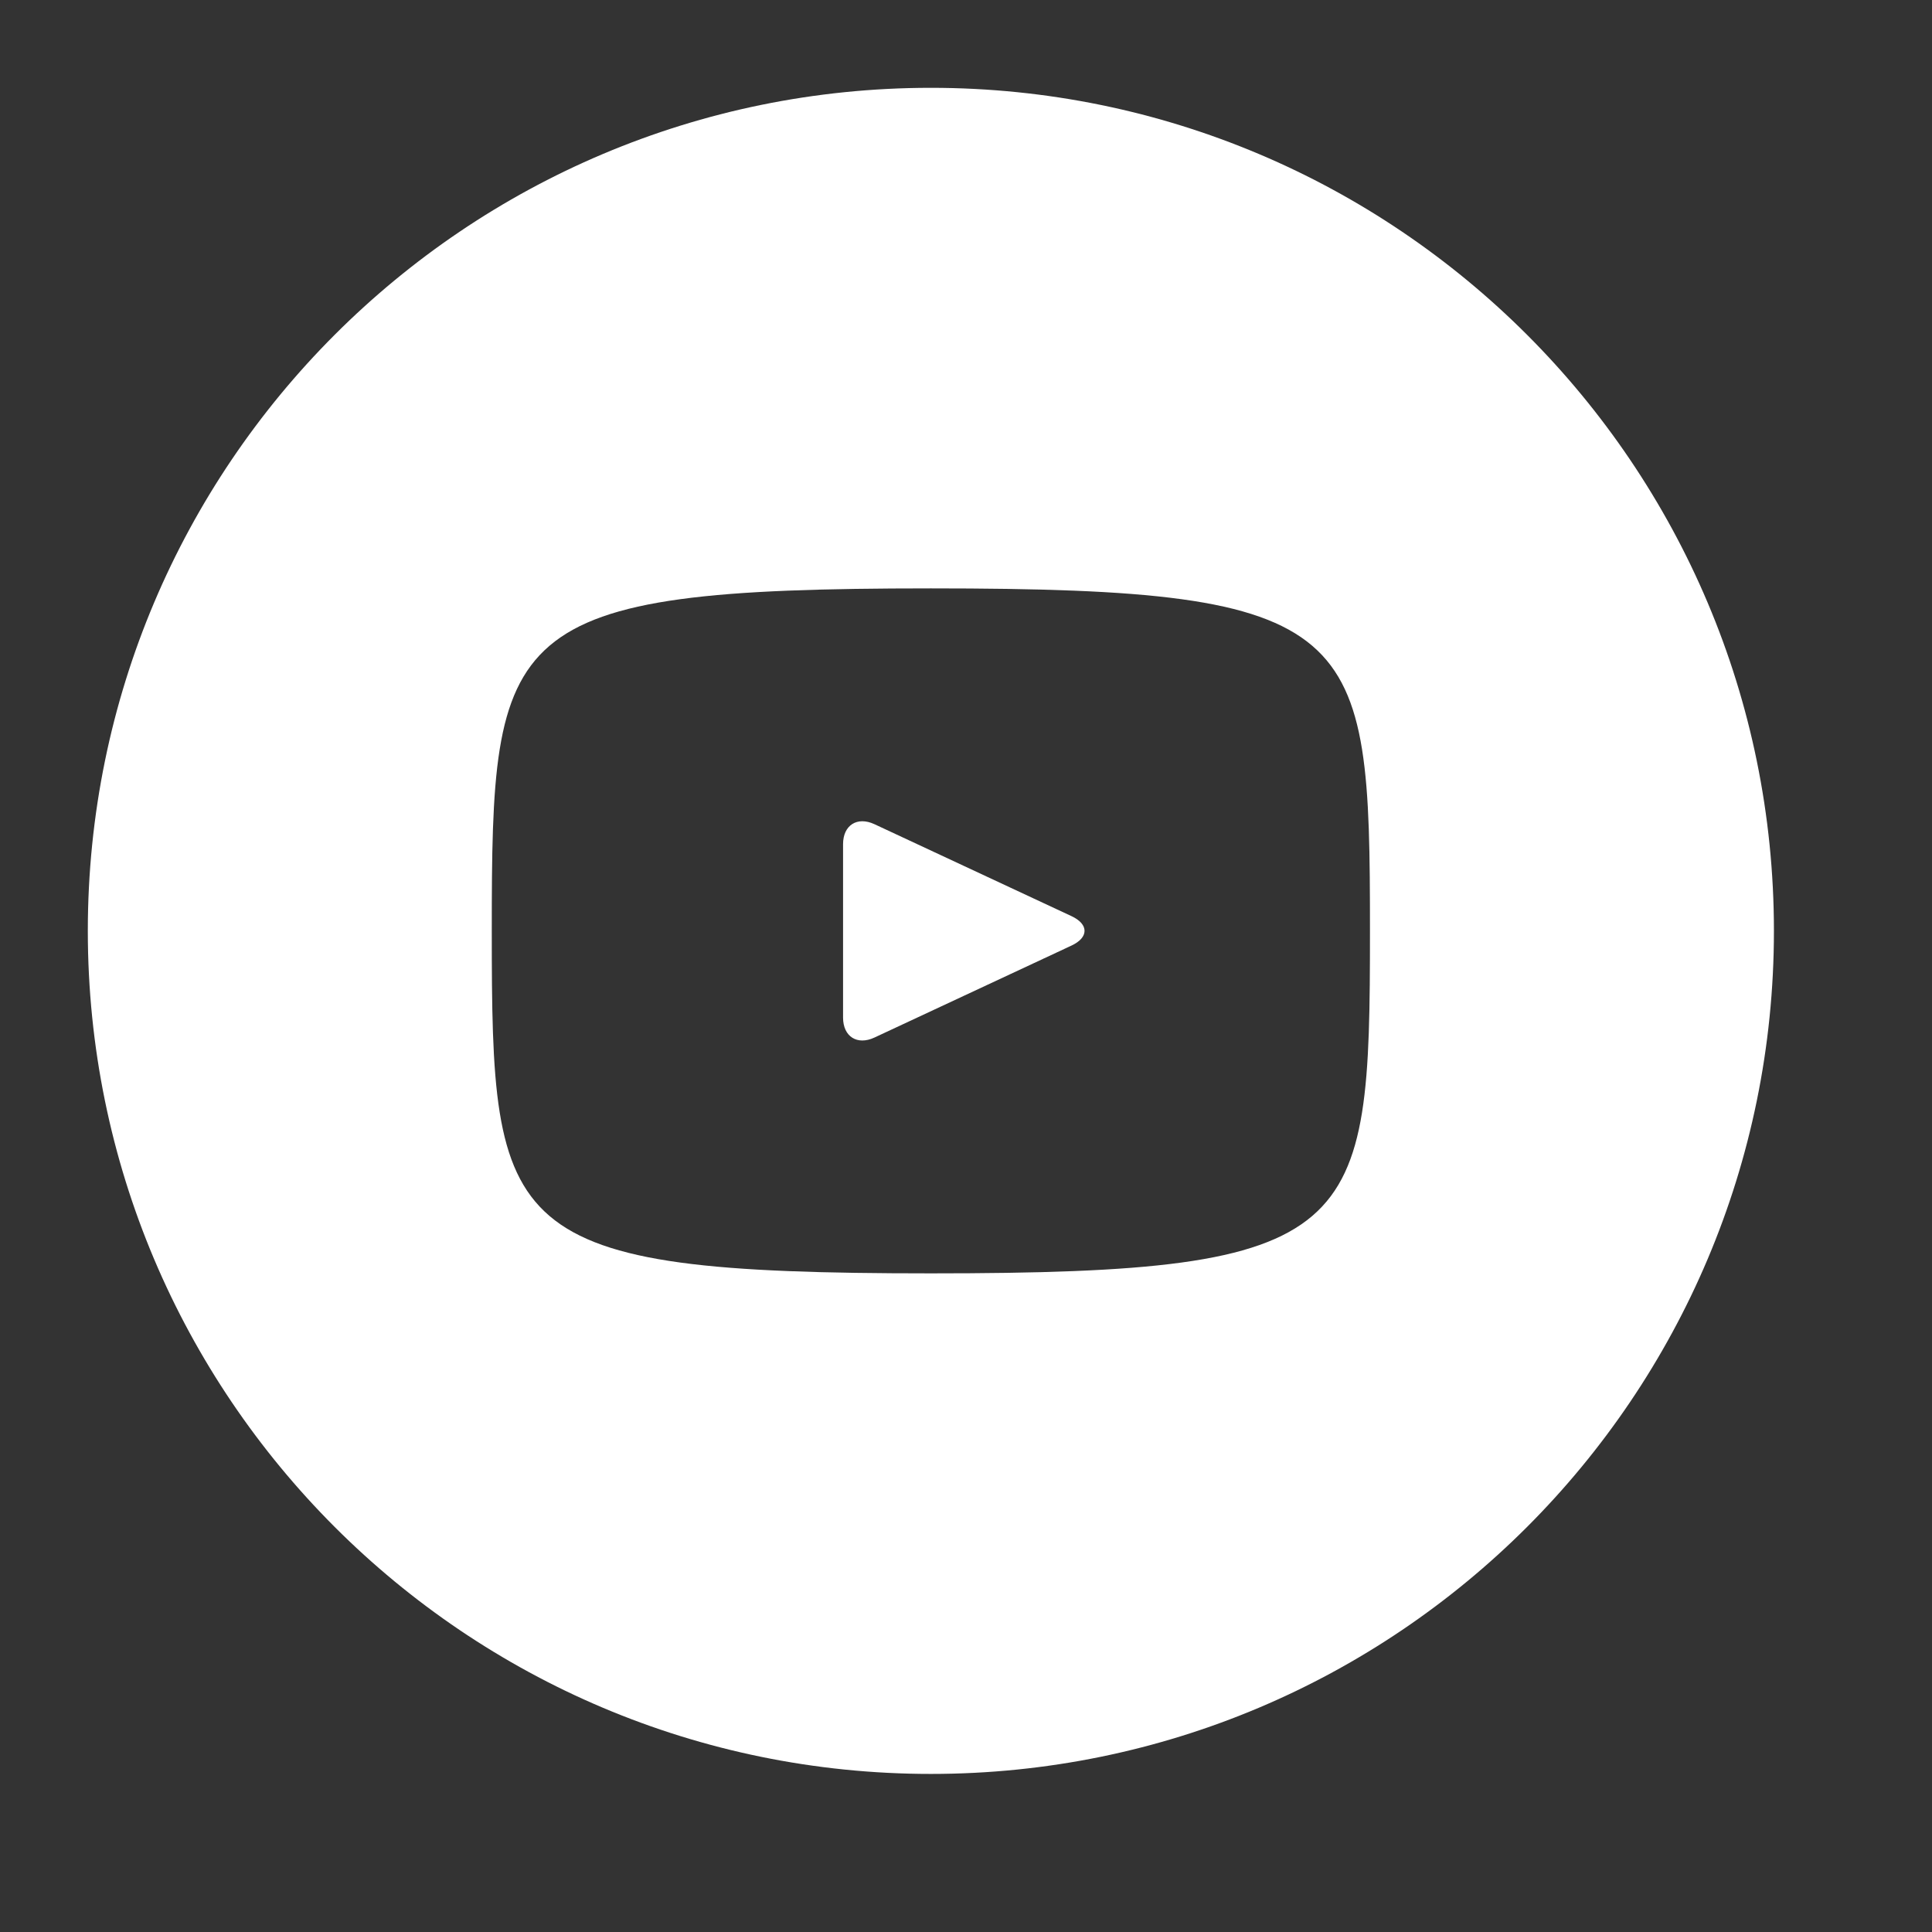
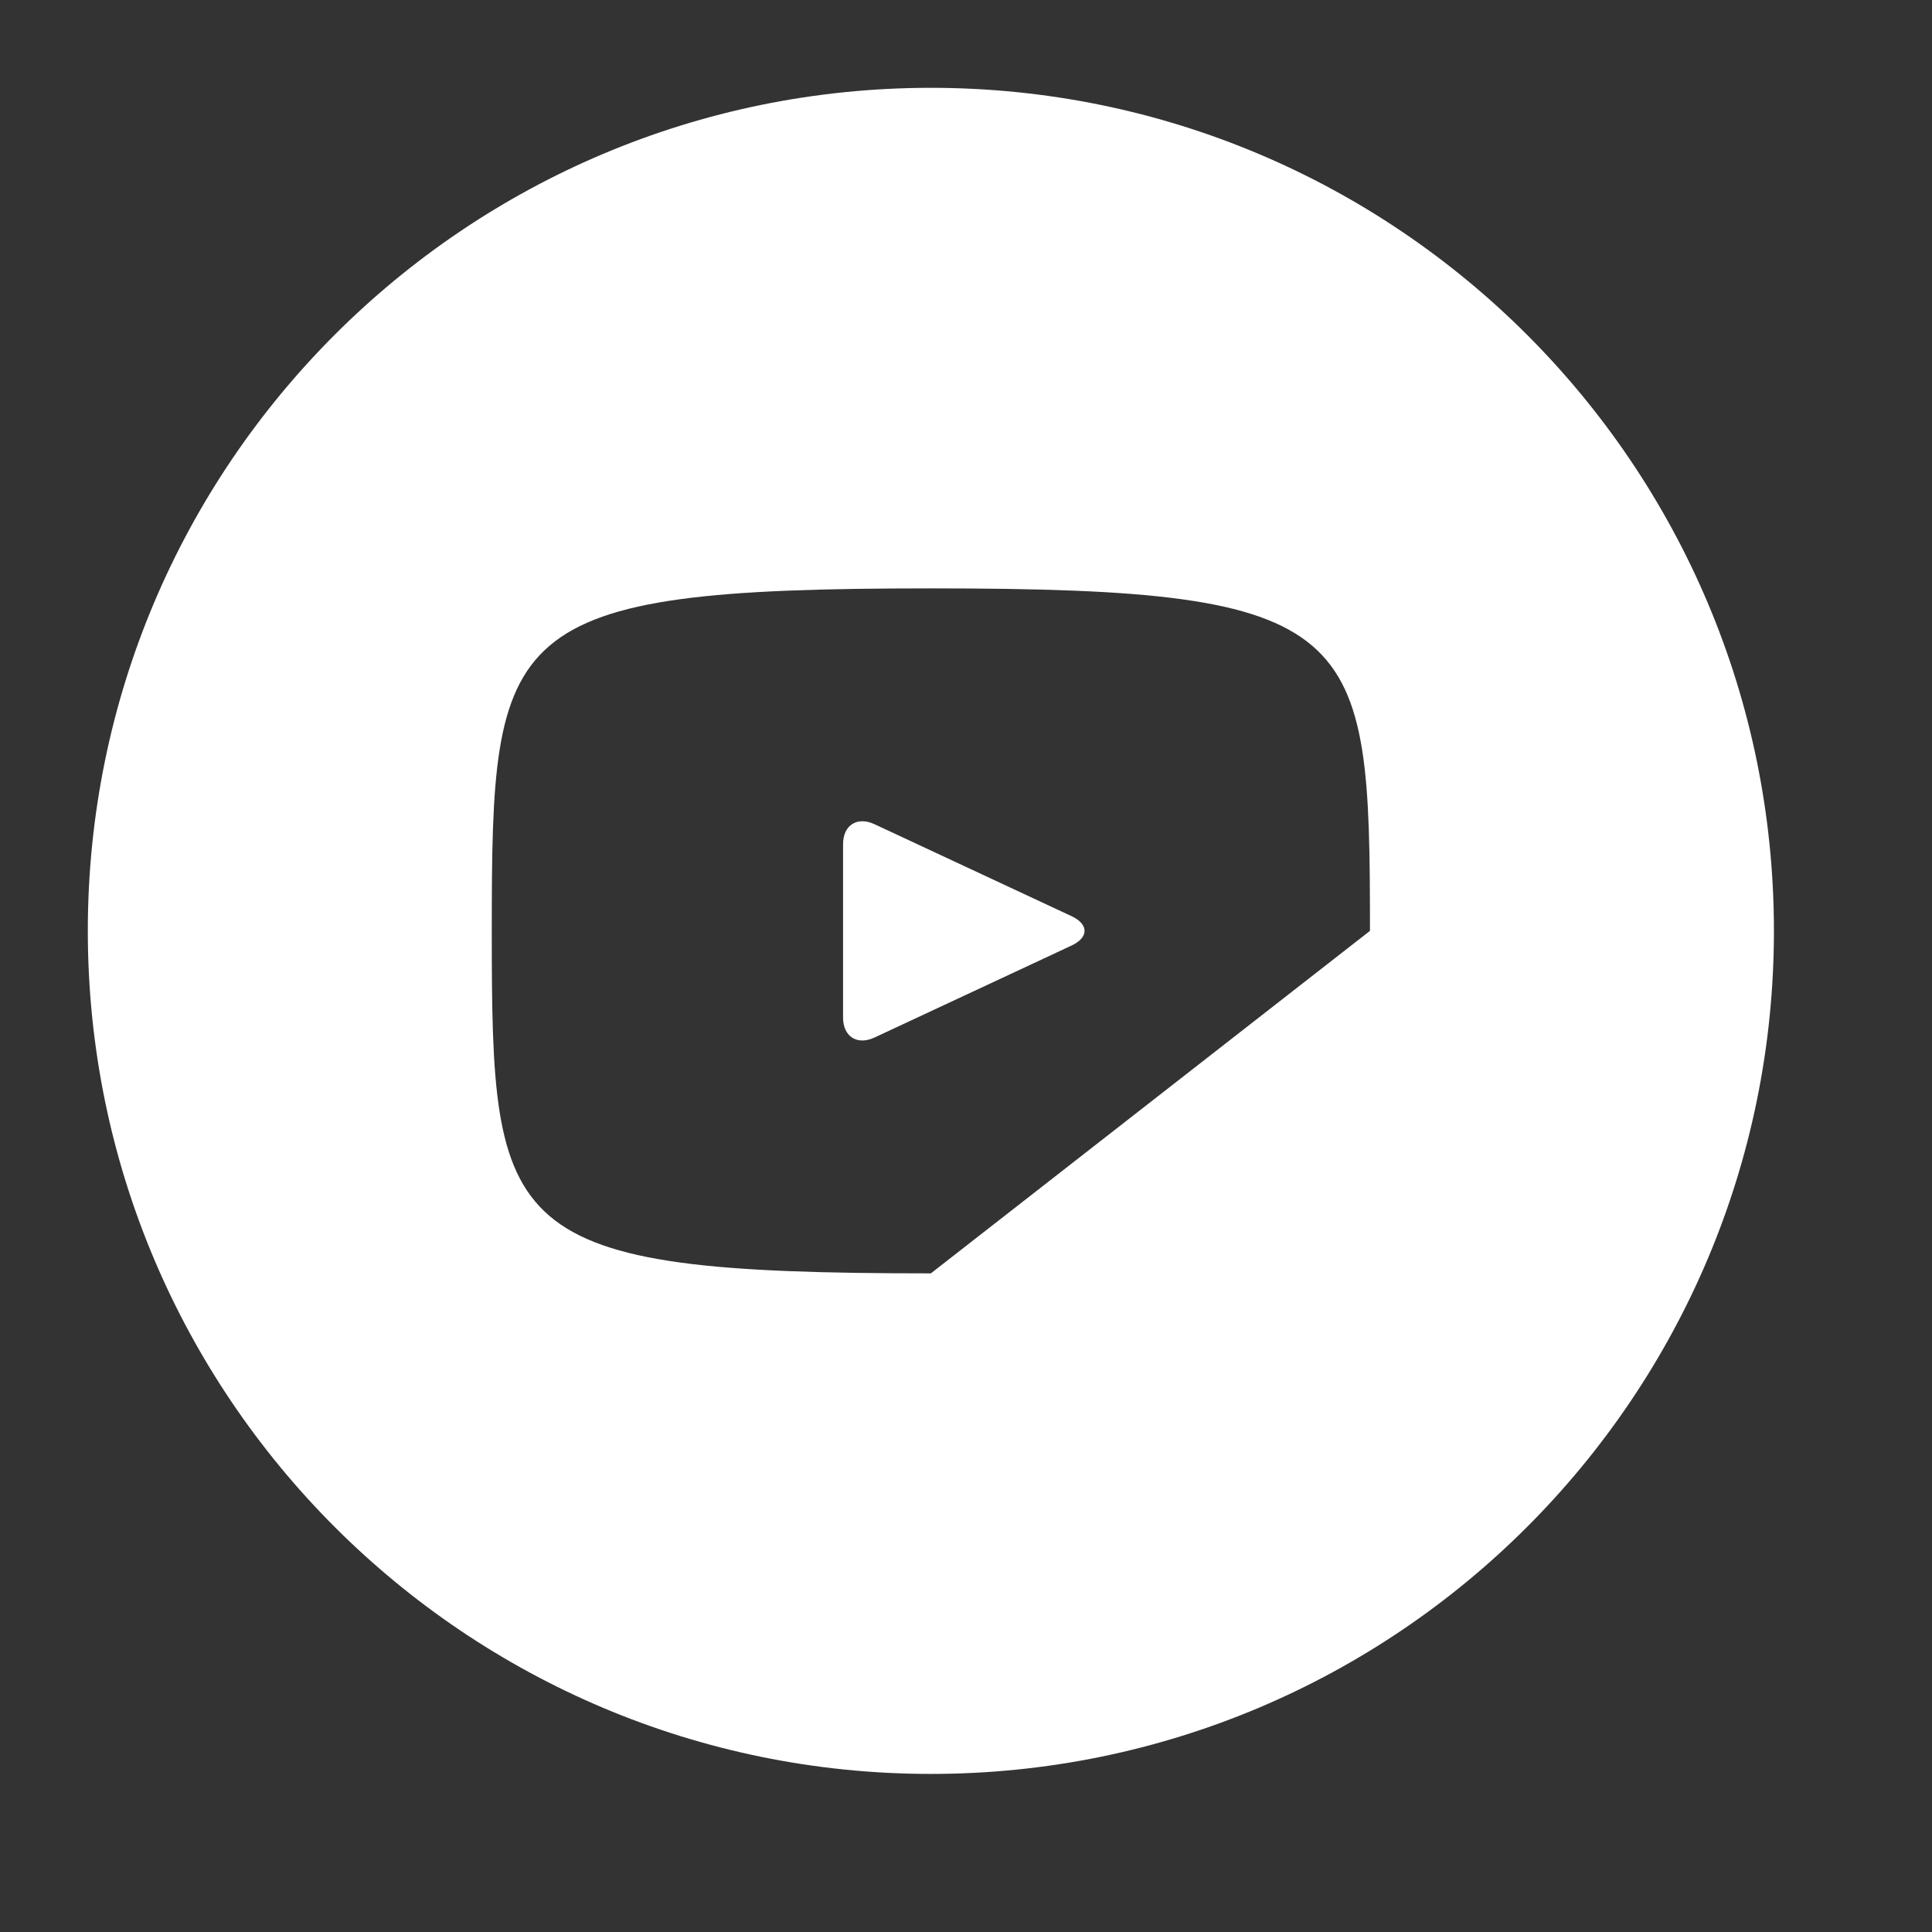
<svg xmlns="http://www.w3.org/2000/svg" width="22" height="22" viewBox="0 0 22 22" fill="none">
  <rect x="0" y="0" width="22" height="22" fill="#333333" stroke="none" />
-   <path d="M12.203 10.433L9.957 9.385C9.761 9.294 9.6 9.396 9.6 9.613V11.587C9.6 11.804 9.761 11.906 9.957 11.815L12.202 10.767C12.399 10.675 12.399 10.525 12.203 10.433ZM10.6 1C5.298 1 1 5.298 1 10.6C1 15.902 5.298 20.2 10.6 20.2C15.902 20.2 20.2 15.902 20.2 10.6C20.2 5.298 15.902 1 10.6 1ZM10.6 14.5C5.686 14.5 5.6 14.057 5.6 10.6C5.6 7.143 5.686 6.7 10.6 6.7C15.514 6.7 15.6 7.143 15.6 10.6C15.6 14.057 15.514 14.5 10.6 14.5Z" fill="white" />
+   <path d="M12.203 10.433L9.957 9.385C9.761 9.294 9.6 9.396 9.6 9.613V11.587C9.6 11.804 9.761 11.906 9.957 11.815L12.202 10.767C12.399 10.675 12.399 10.525 12.203 10.433ZM10.6 1C5.298 1 1 5.298 1 10.6C1 15.902 5.298 20.2 10.6 20.2C15.902 20.2 20.2 15.902 20.2 10.6C20.2 5.298 15.902 1 10.6 1ZM10.6 14.5C5.686 14.5 5.6 14.057 5.6 10.6C5.6 7.143 5.686 6.7 10.6 6.7C15.514 6.7 15.6 7.143 15.6 10.6Z" fill="white" />
</svg>